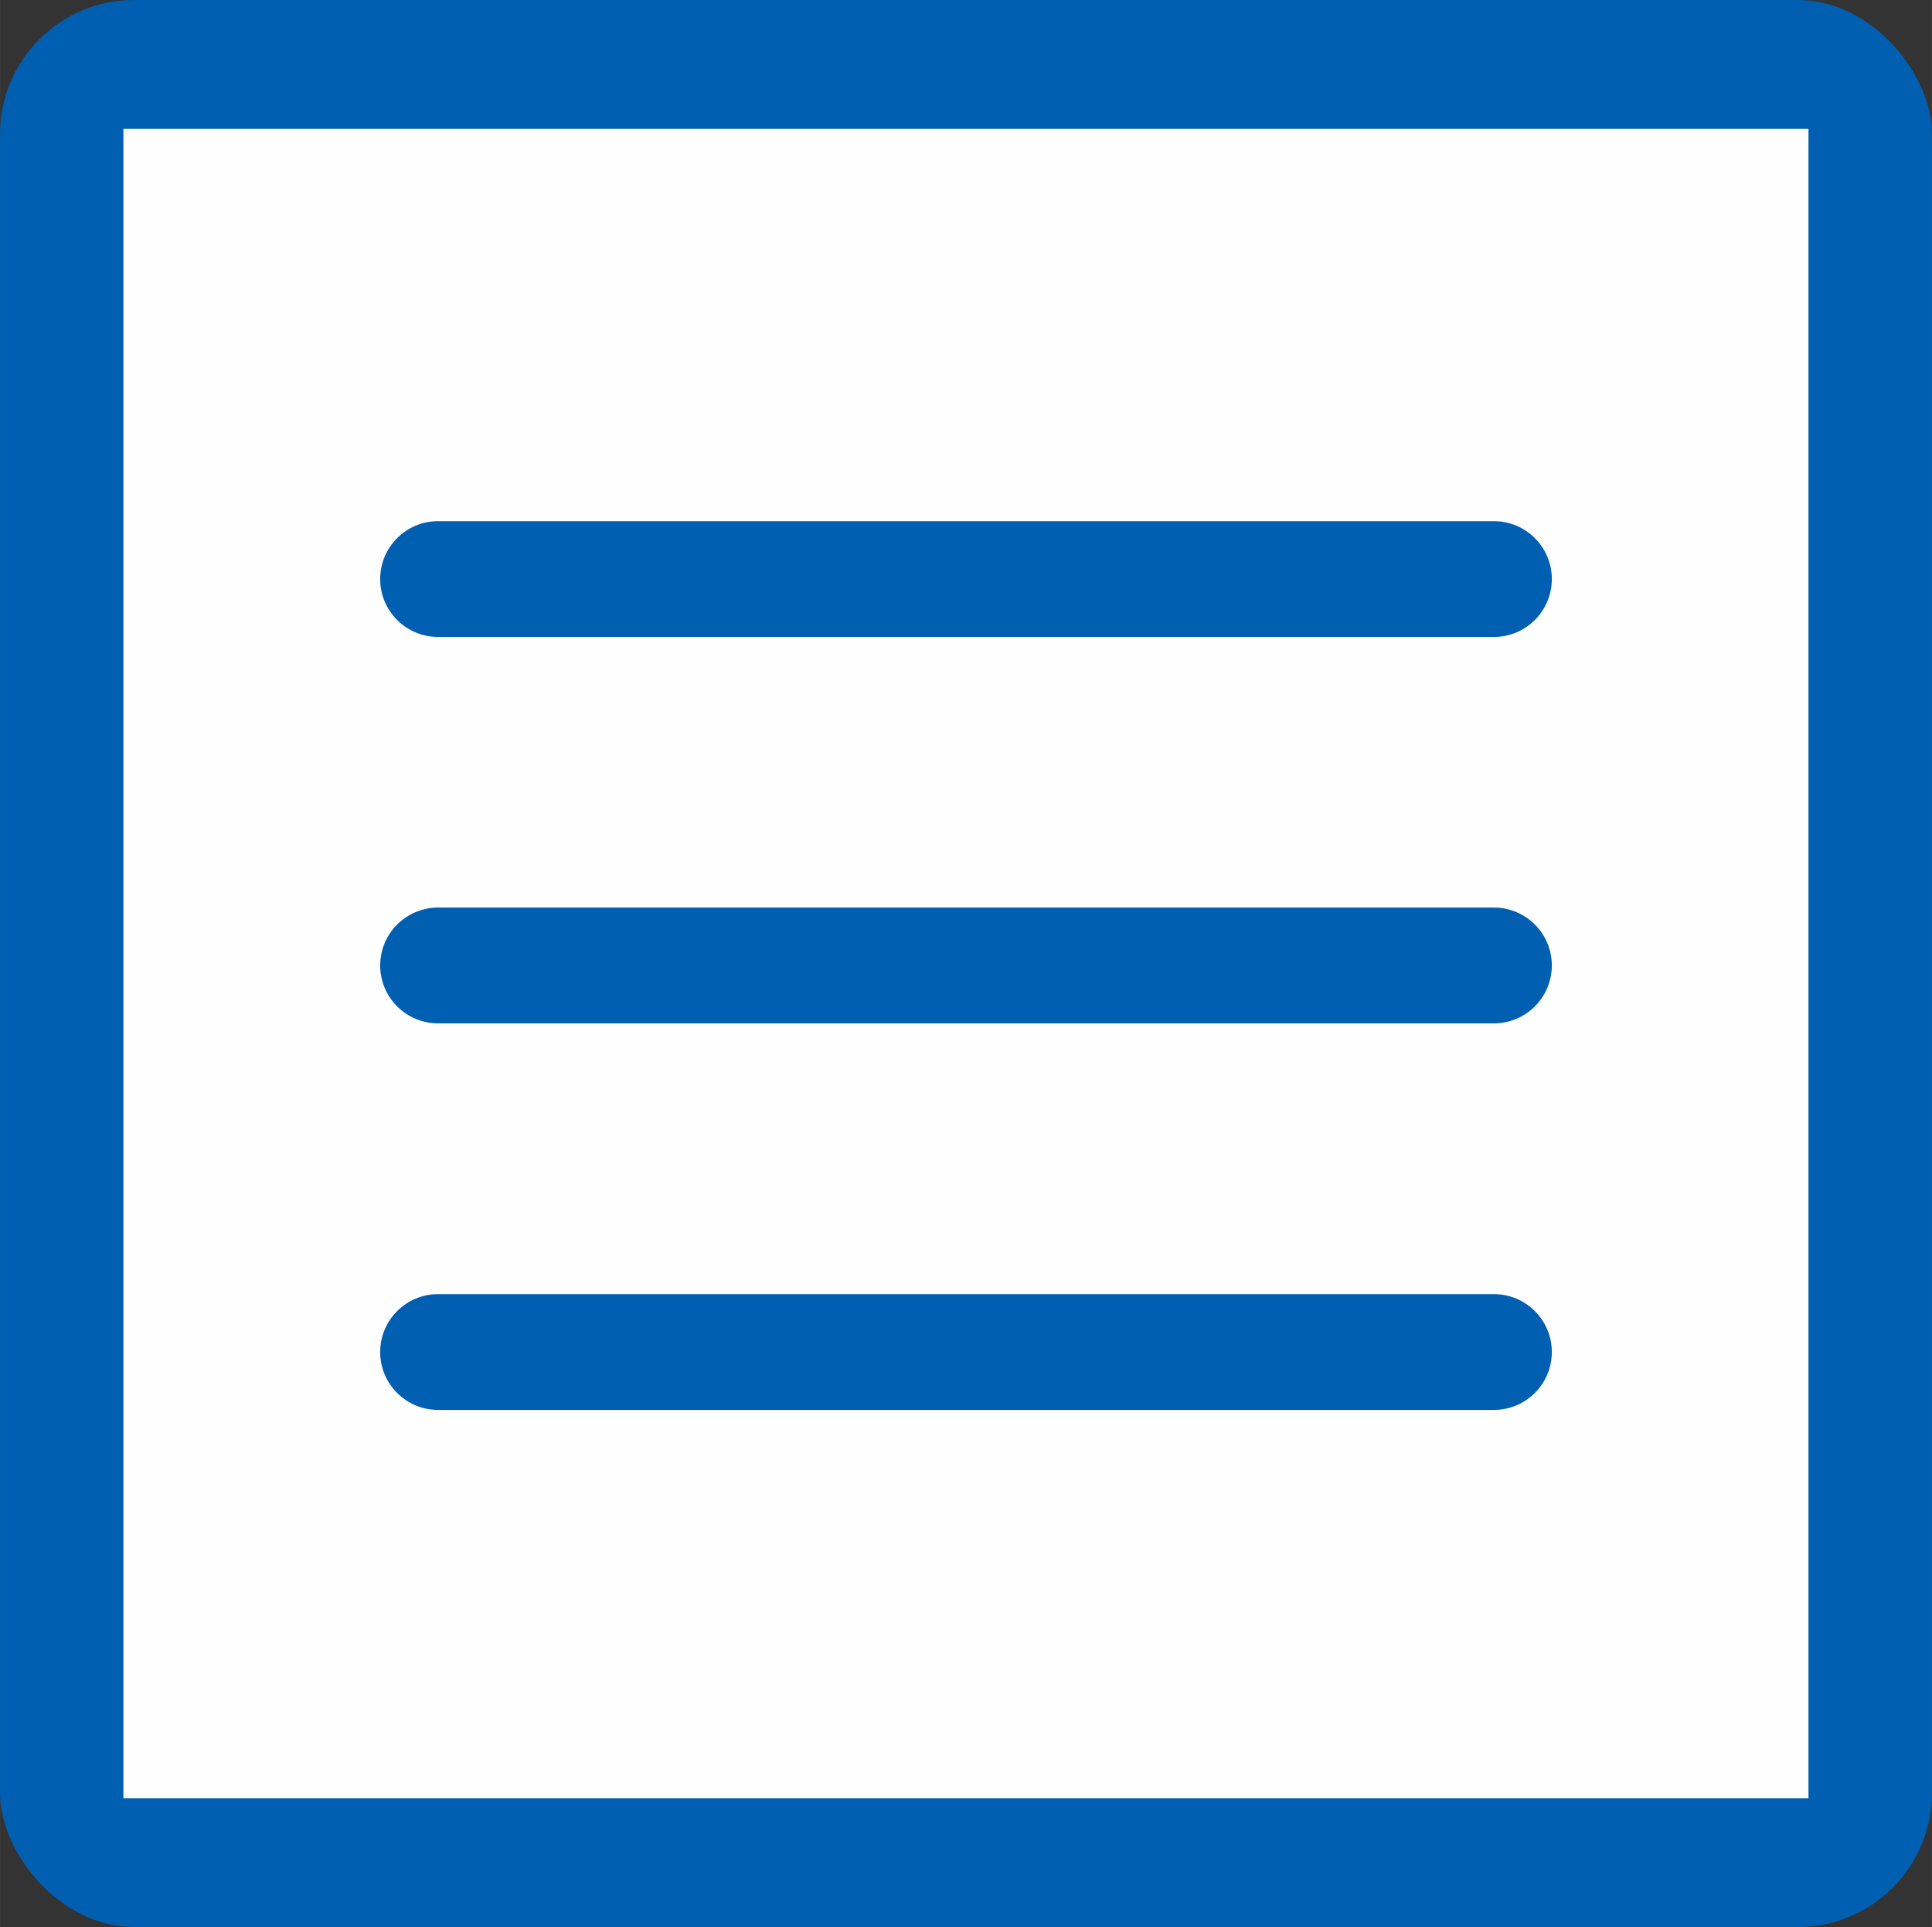
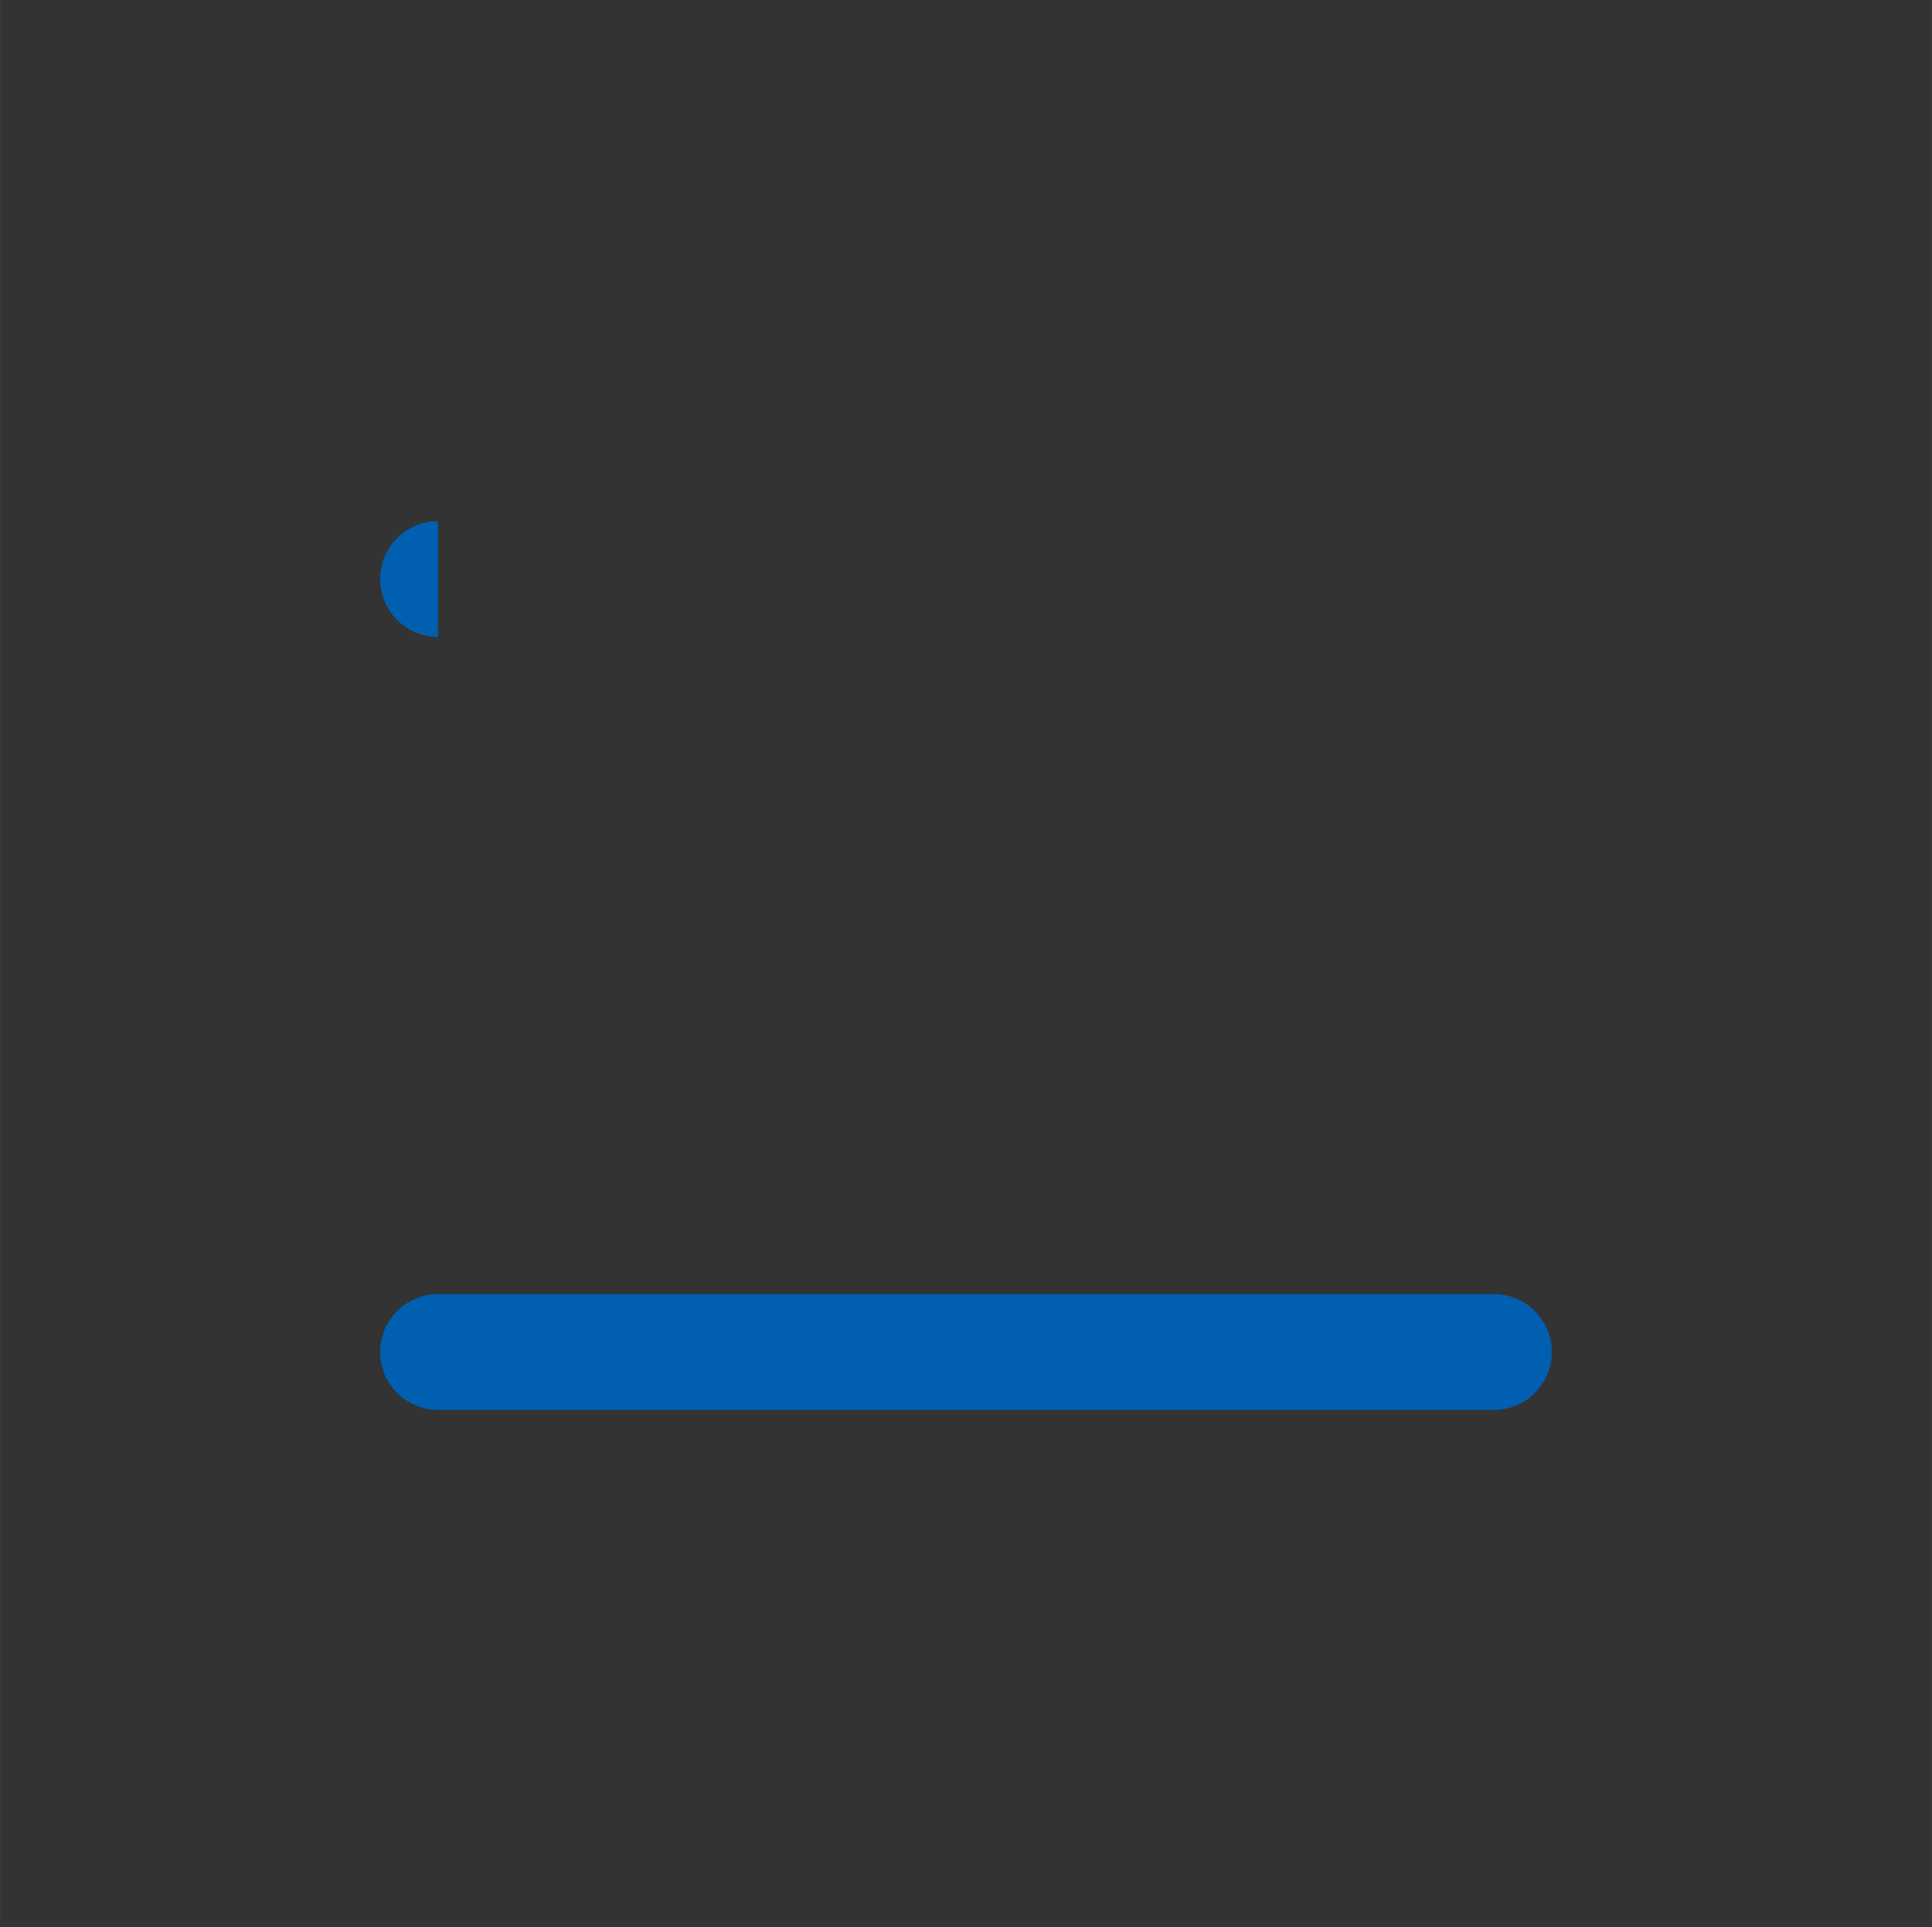
<svg xmlns="http://www.w3.org/2000/svg" xml:space="preserve" width="15.875mm" height="15.831mm" version="1.1" style="shape-rendering:geometricPrecision; text-rendering:geometricPrecision; image-rendering:optimizeQuality; fill-rule:evenodd; clip-rule:evenodd" viewBox="0 0 13.452 13.415">
  <rect x="0" y="0" width="13.452" height="13.415" fill="#333333" stroke="none" />
  <defs>
    <style type="text/css">
   
    .fil1 {fill:#FEFEFE}
    .fil0 {fill:#005FB0}
    .fil2 {fill:#005FB0;fill-rule:nonzero}
   
  </style>
  </defs>
  <g id="Ebene_x0020_1">
-     <rect class="fil0" x="-0" width="13.452" height="13.415" rx="0.934" ry="0.934" />
-     <rect class="fil1" x="0.859" y="0.897" width="11.733" height="11.621" />
-     <path class="fil2" d="M3.05 4.434c-0.222,0 -0.403,-0.18 -0.403,-0.403 0,-0.222 0.18,-0.403 0.403,-0.403l7.352 0c0.222,0 0.403,0.18 0.403,0.403 0,0.222 -0.18,0.403 -0.403,0.403l-7.352 0z" />
-     <path class="fil2" d="M3.05 7.124c-0.222,0 -0.403,-0.18 -0.403,-0.403 0,-0.222 0.18,-0.403 0.403,-0.403l7.352 0c0.222,0 0.403,0.18 0.403,0.403 0,0.222 -0.18,0.403 -0.403,0.403l-7.352 0z" />
+     <path class="fil2" d="M3.05 4.434c-0.222,0 -0.403,-0.18 -0.403,-0.403 0,-0.222 0.18,-0.403 0.403,-0.403l7.352 0l-7.352 0z" />
    <path class="fil2" d="M3.05 9.815c-0.222,0 -0.403,-0.18 -0.403,-0.403 0,-0.222 0.18,-0.403 0.403,-0.403l7.352 0c0.222,0 0.403,0.18 0.403,0.403 0,0.222 -0.18,0.403 -0.403,0.403l-7.352 0z" />
  </g>
</svg>